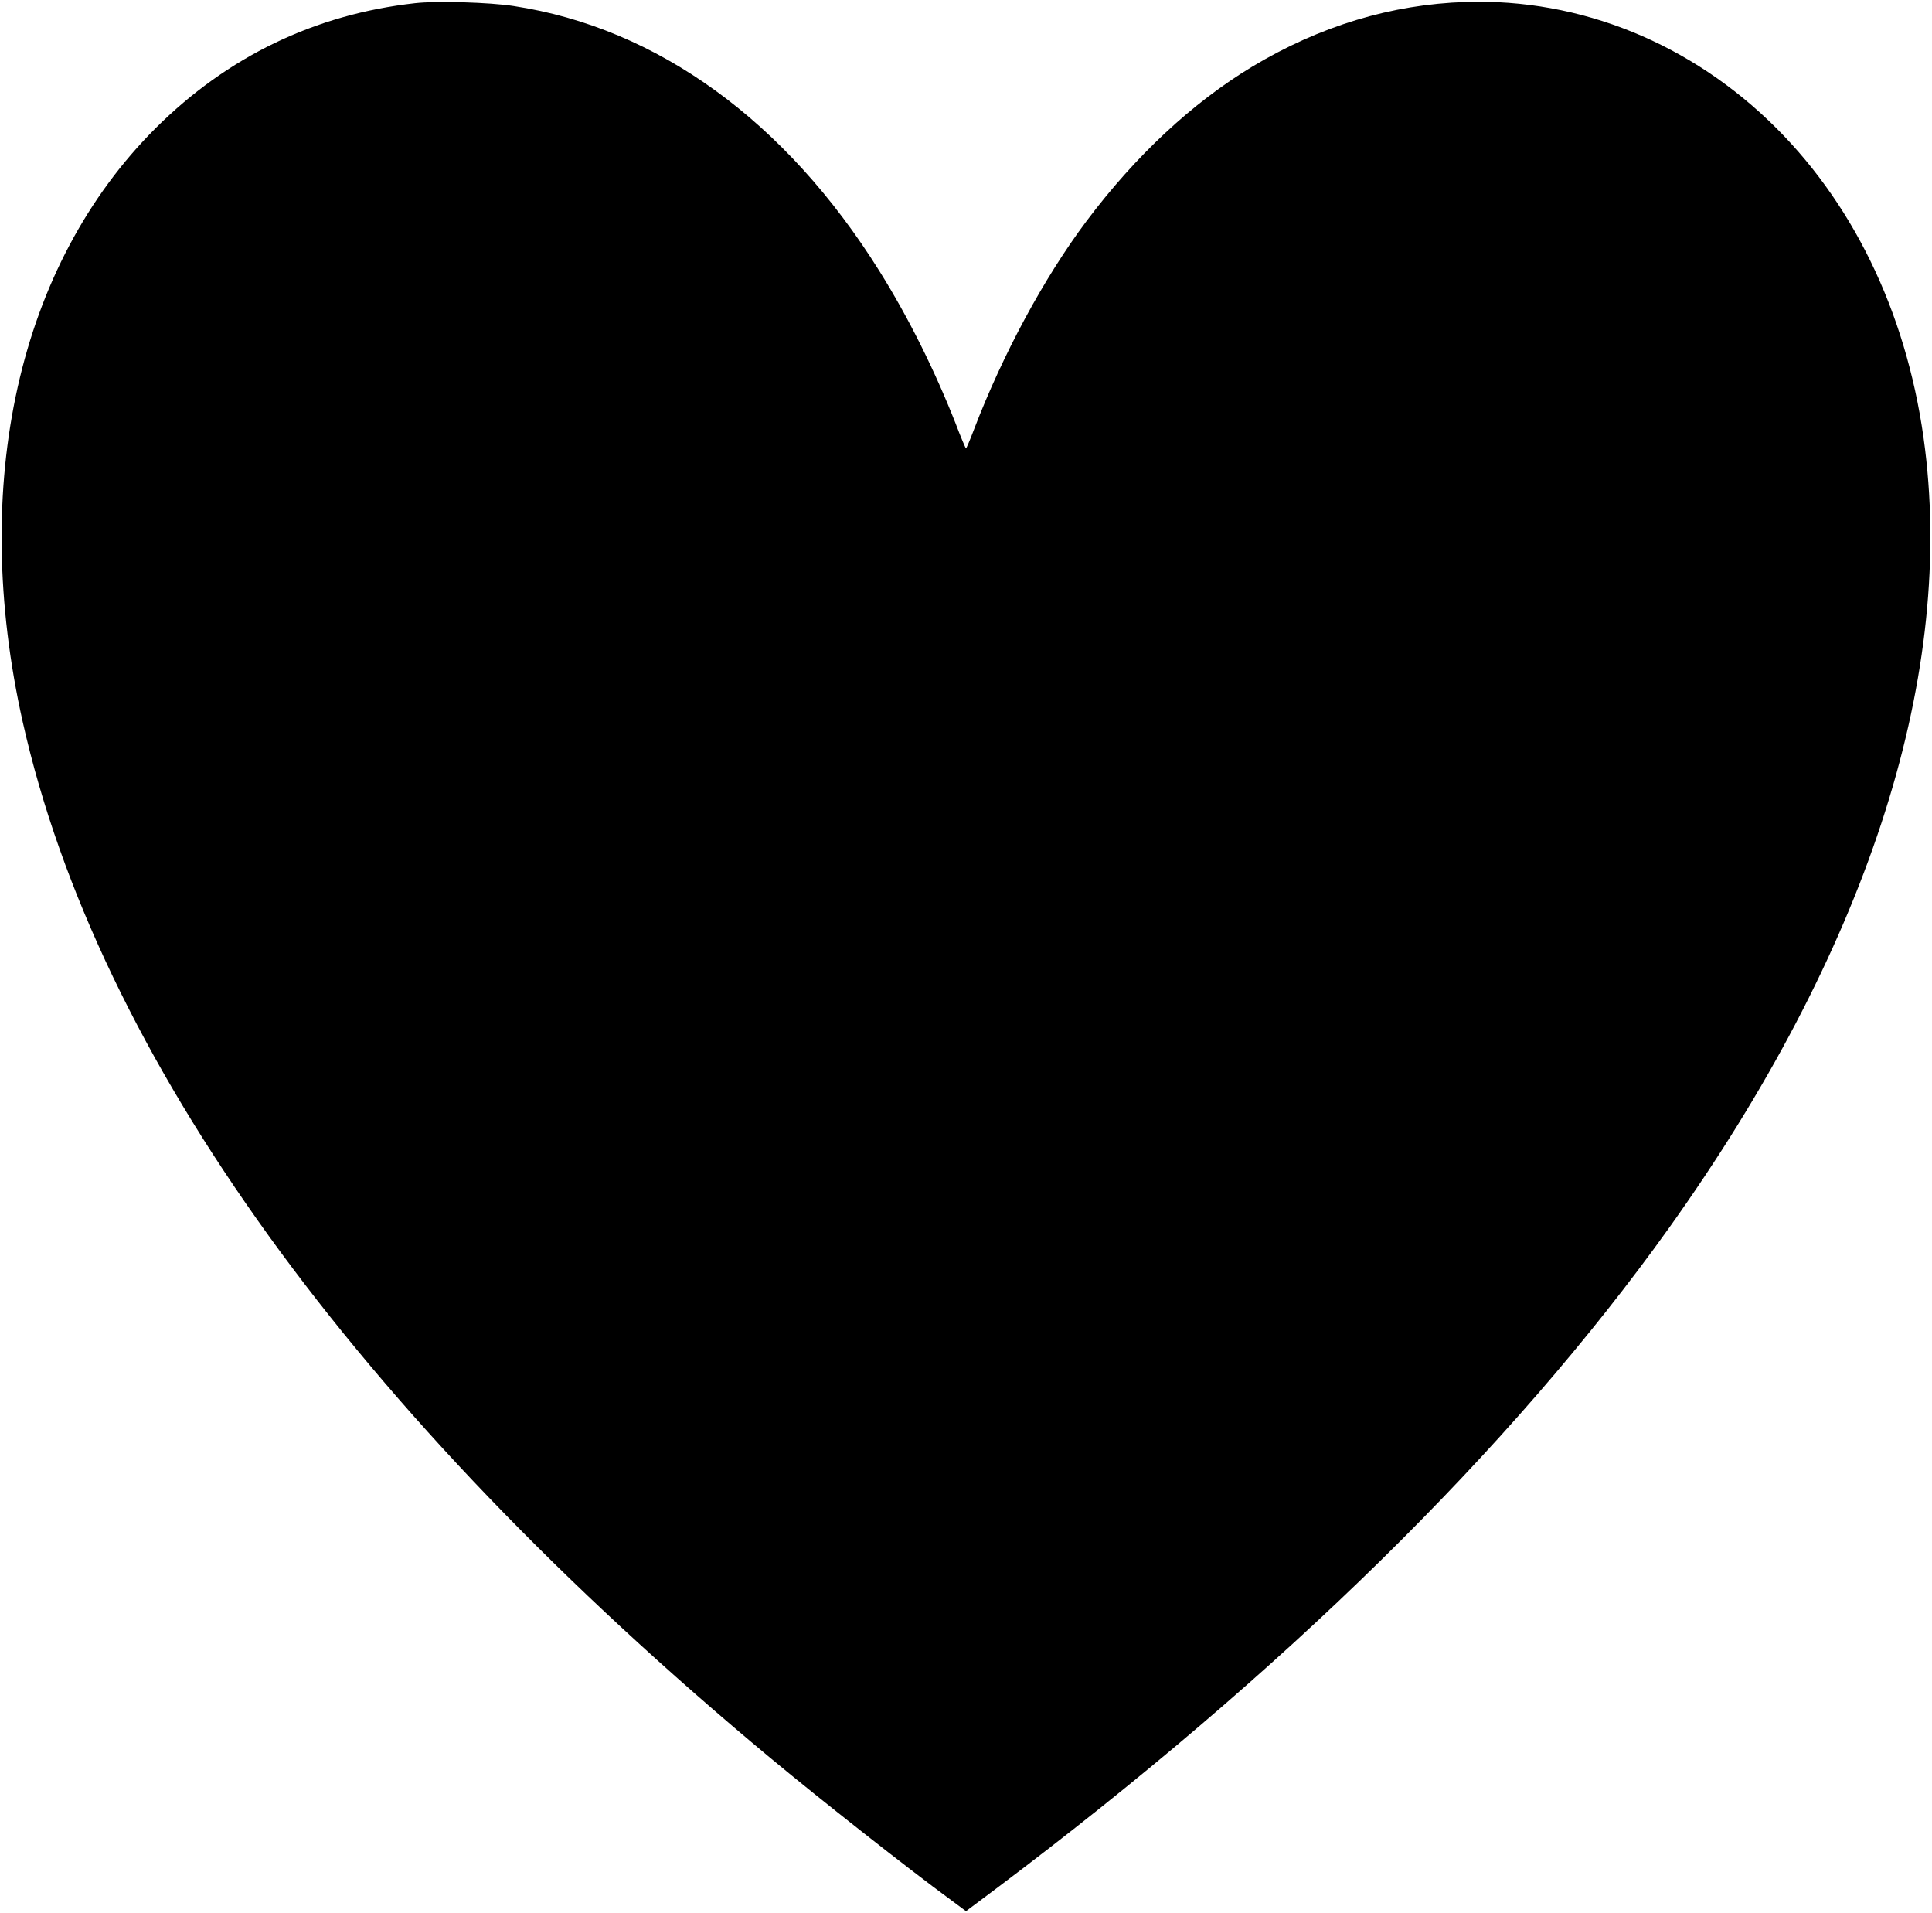
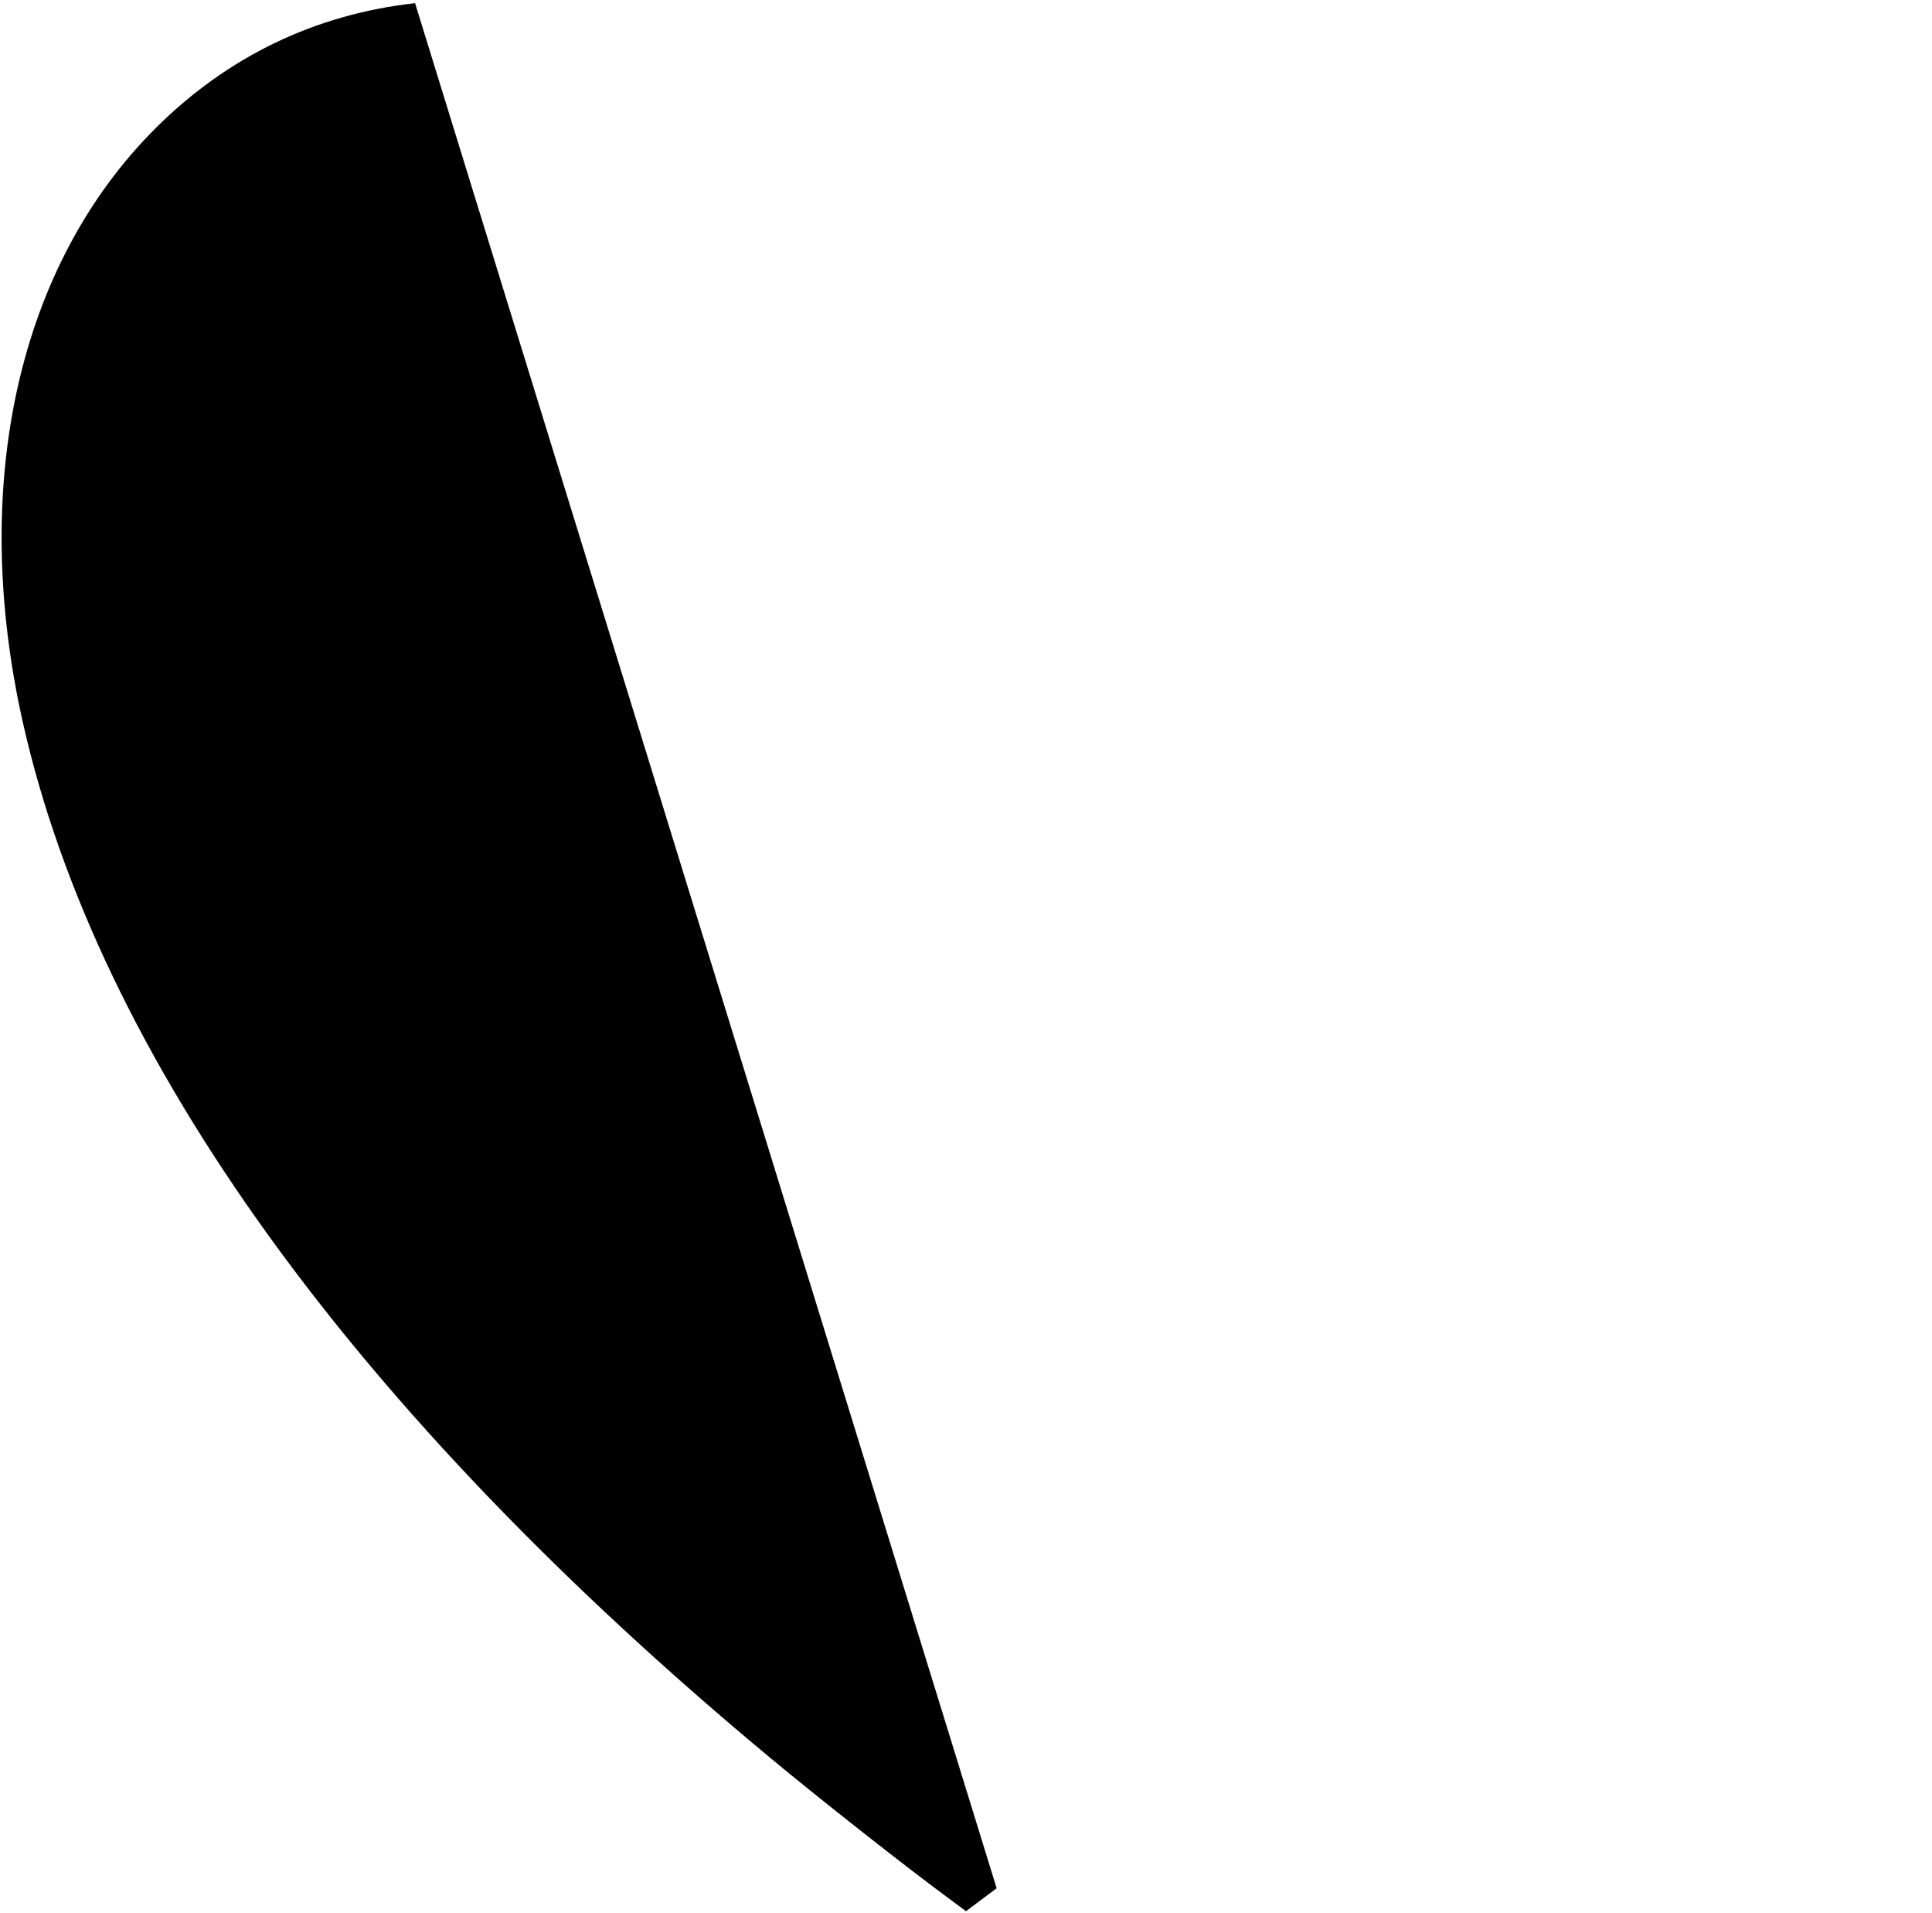
<svg xmlns="http://www.w3.org/2000/svg" version="1.0" width="1280pt" height="1267pt" viewBox="0 0 1280 1267" preserveAspectRatio="xMidYMid meet">
  <g transform="translate(0,1267) scale(0.1,-0.1)" fill="#000000" stroke="none">
-     <path d="M2750 12649 c-664 -74 -1243 -354 -1719 -828 -910 -908 -1234 -2357 -880 -3935 499 -2218 2196 -4569 4954 -6862 330 -274 906 -728 1198 -942 l97 -72 203 152 c1895 1424 3407 2909 4454 4373 1298 1817 1888 3609 1697 5160 -104 847 -448 1589 -984 2125 -562 562 -1299 862 -2060 837 -494 -16 -966 -160 -1413 -428 -398 -240 -774 -591 -1099 -1024 -281 -375 -554 -881 -744 -1377 -27 -71 -51 -128 -54 -128 -3 0 -34 73 -68 163 -141 358 -314 705 -506 1012 -621 994 -1471 1610 -2422 1755 -160 25 -514 35 -654 19z" />
+     <path d="M2750 12649 c-664 -74 -1243 -354 -1719 -828 -910 -908 -1234 -2357 -880 -3935 499 -2218 2196 -4569 4954 -6862 330 -274 906 -728 1198 -942 l97 -72 203 152 z" />
  </g>
</svg>